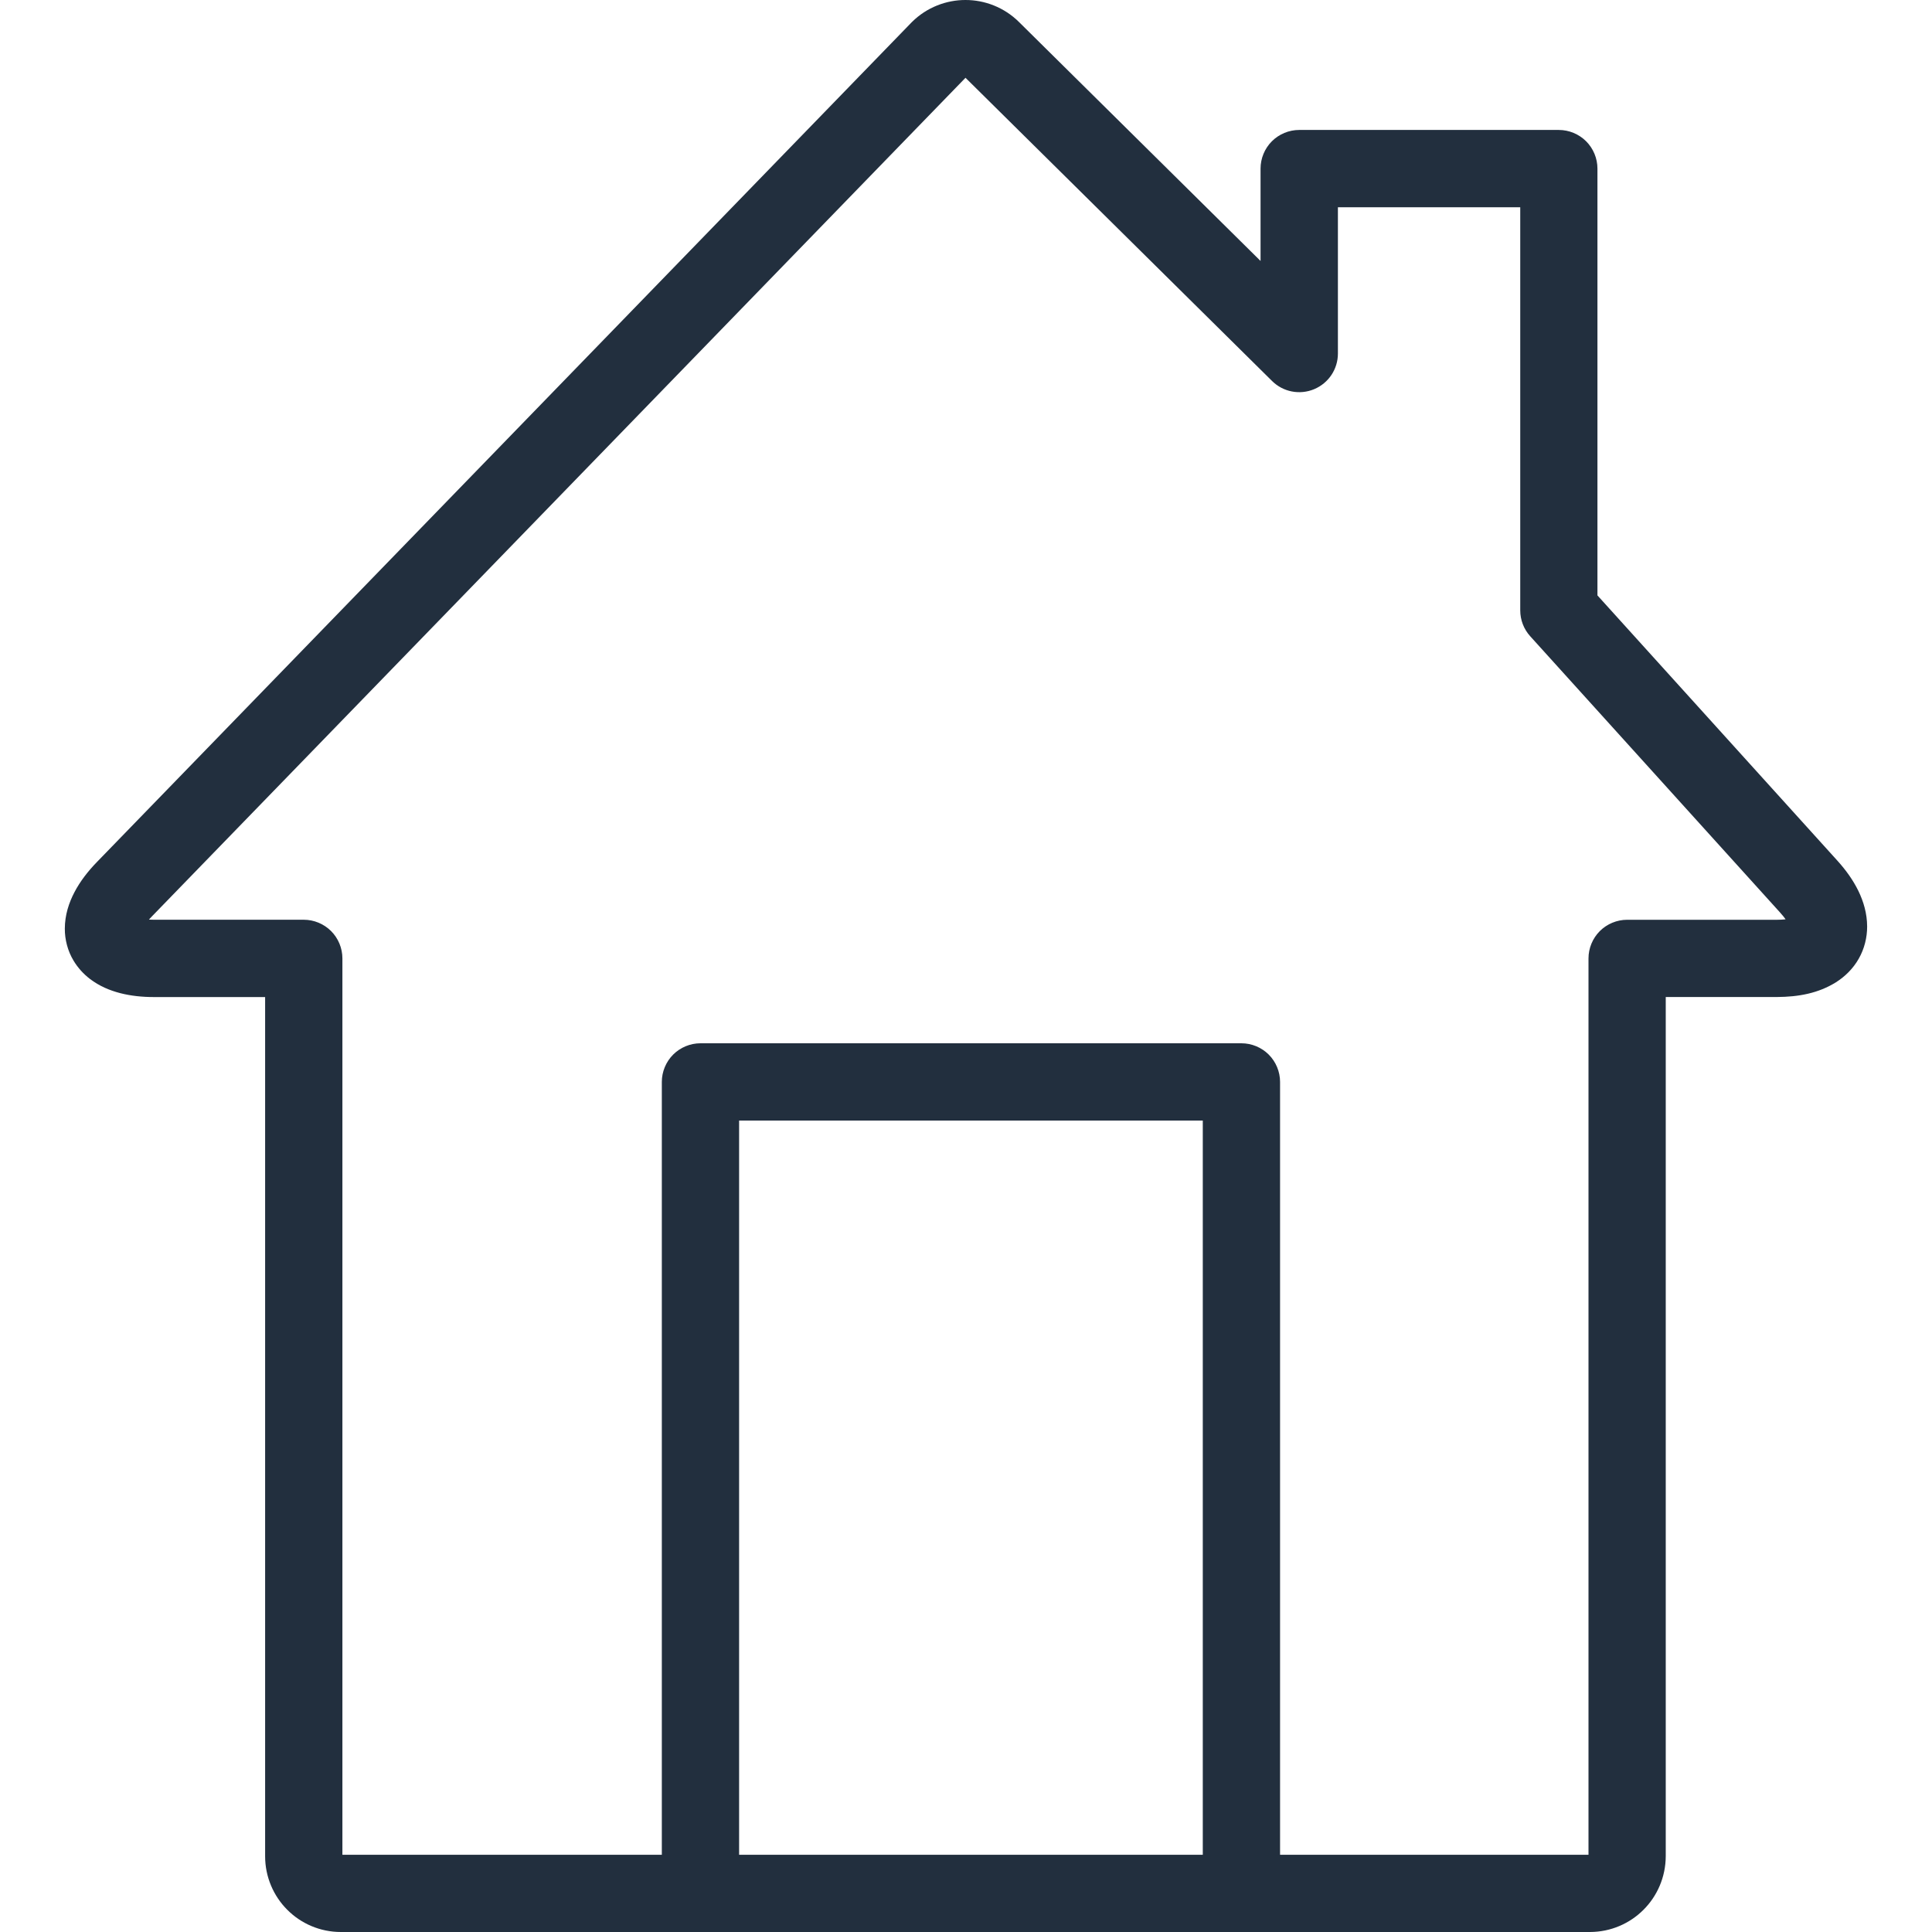
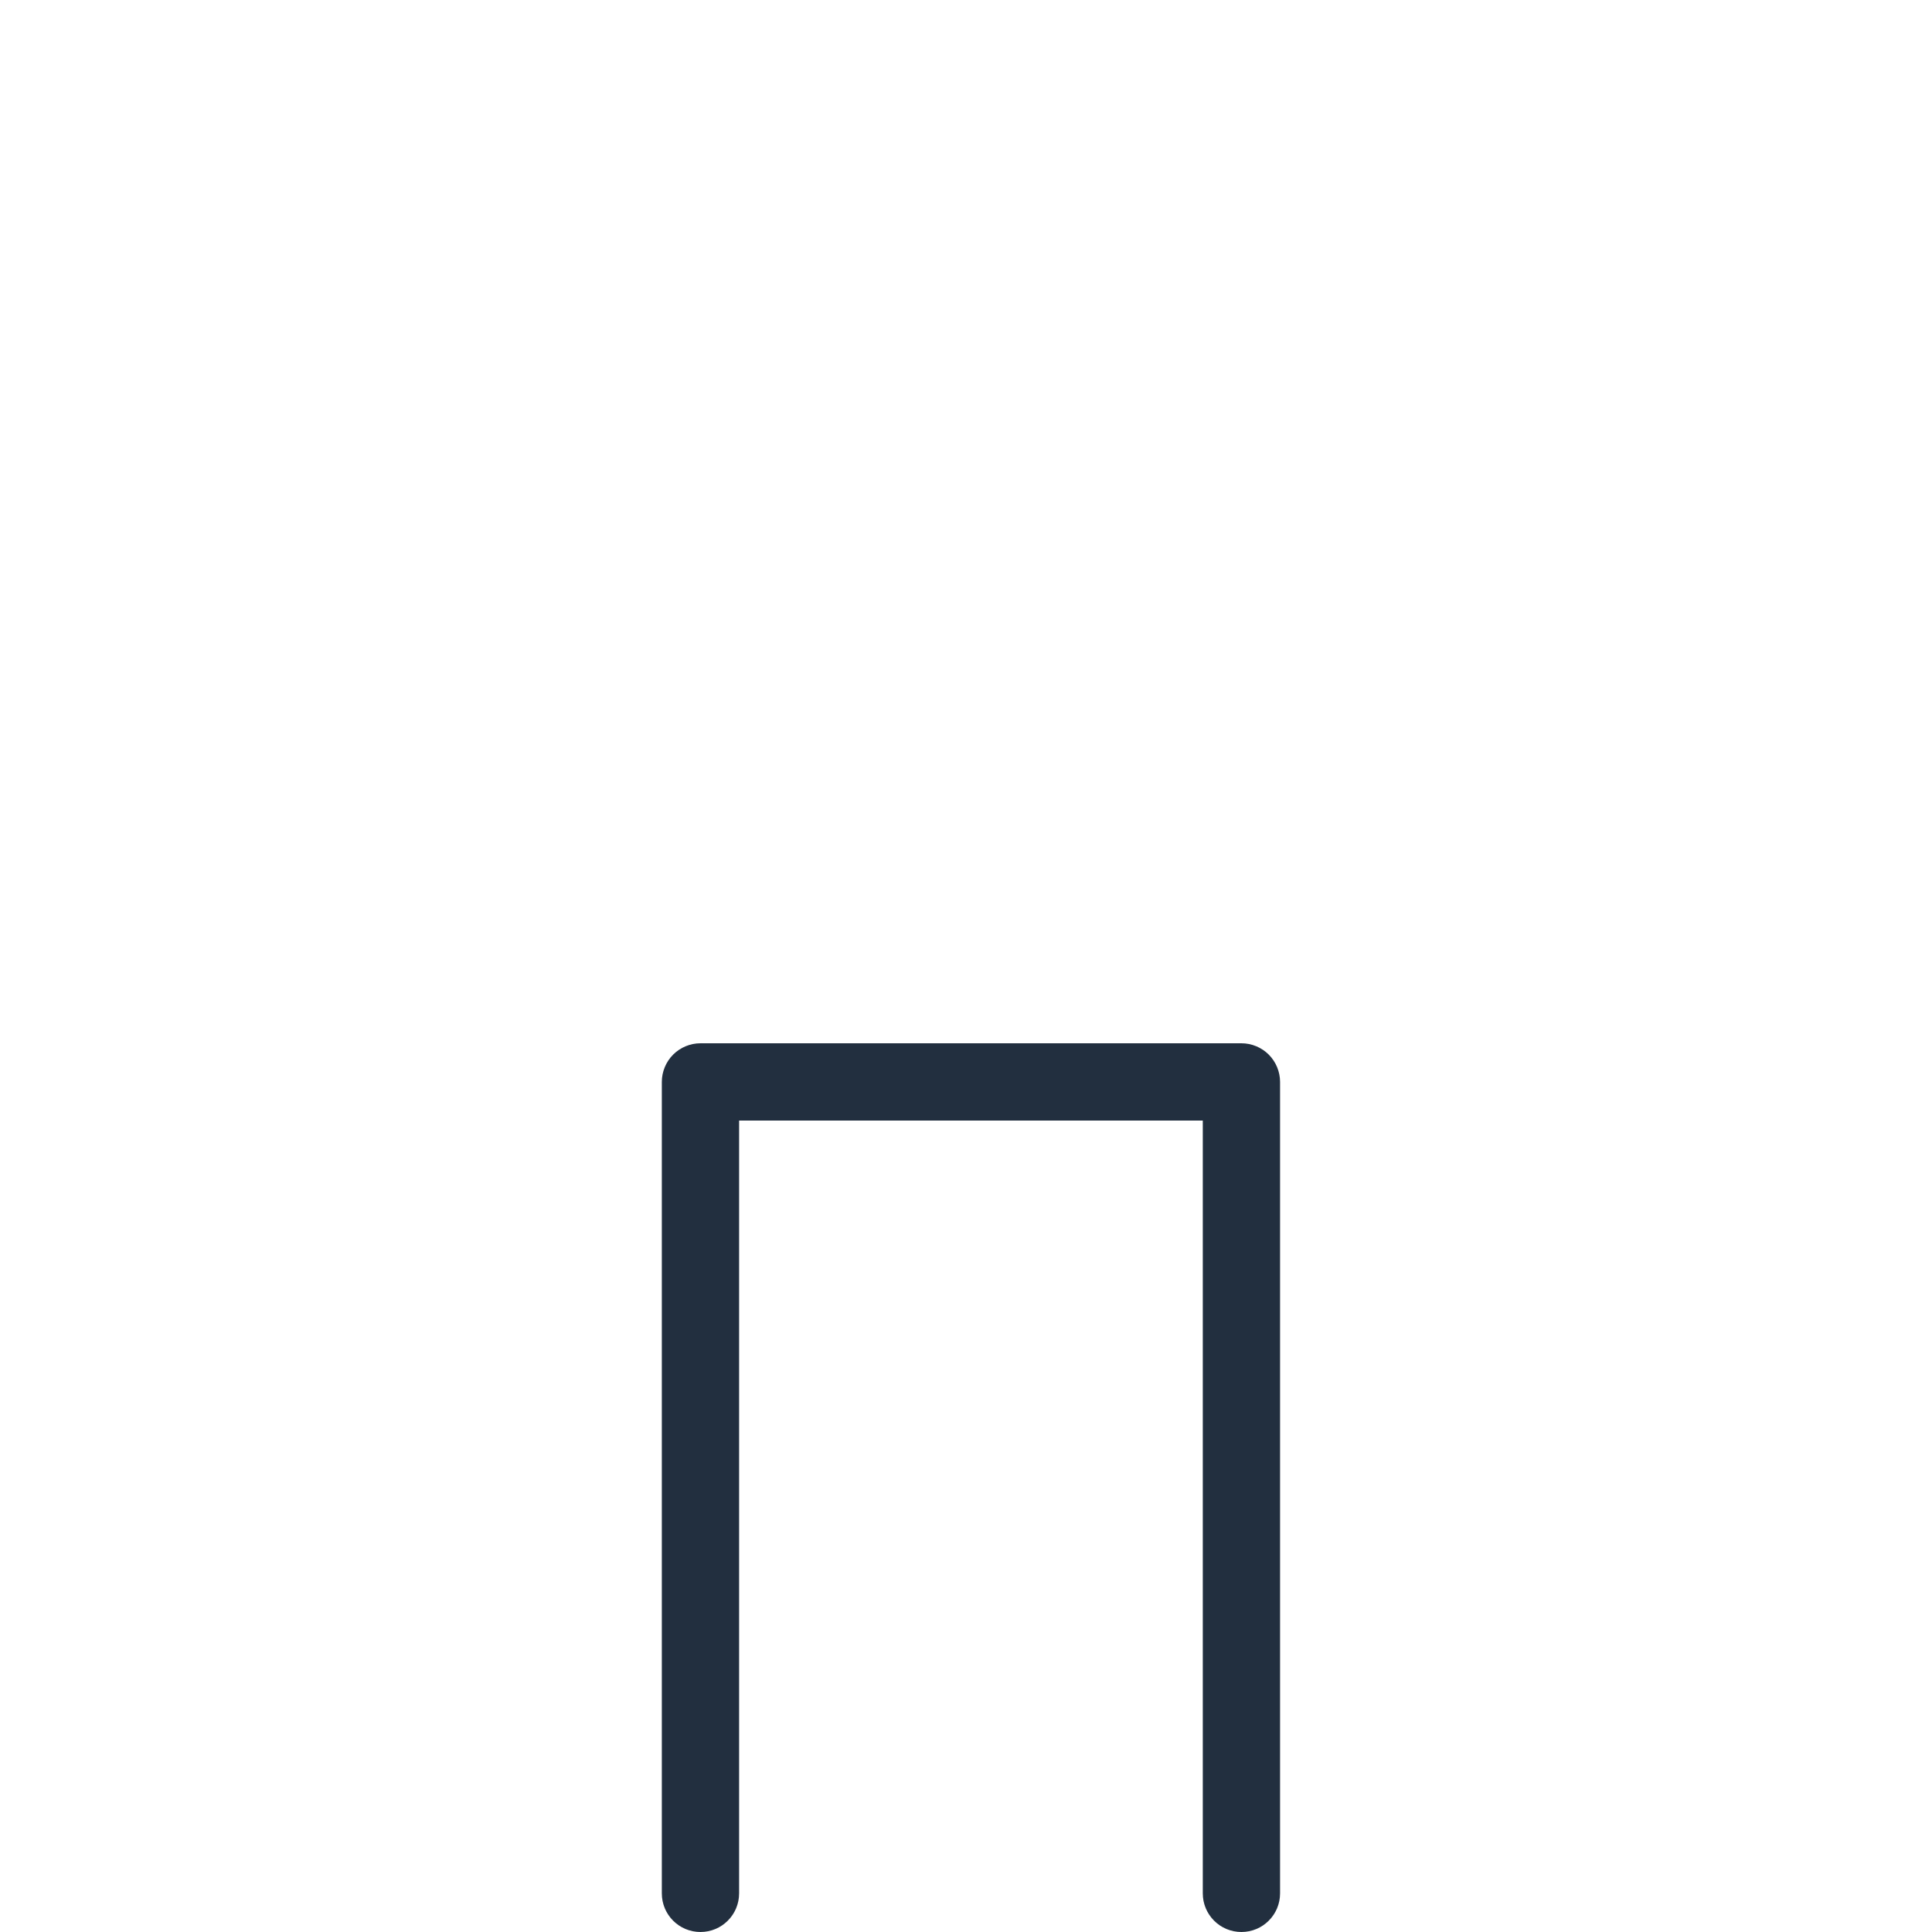
<svg xmlns="http://www.w3.org/2000/svg" version="1.1" id="Layer_1" x="0px" y="0px" viewBox="0 0 512 512" style="enable-background:new 0 0 512 512;" xml:space="preserve">
  <style type="text/css">
	.st0{fill:#222F3E;}
</style>
  <g>
-     <path class="st0" d="M262.82,13.09l7.2-7.28c-3.91-3.87-9.09-5.82-14.16-5.81c-5.07-0.01-10.25,1.94-14.16,5.81l-0.15,0.15   L25.68,228.45c-2.42,2.5-4.43,5.1-5.94,7.97c-1.5,2.86-2.55,6.08-2.56,9.68c-0.02,2.86,0.76,5.92,2.31,8.48   c1.15,1.93,2.67,3.56,4.32,4.83c2.5,1.91,5.25,3.06,8.07,3.79c2.83,0.72,5.79,1.03,8.93,1.03h29.45l0,227.67   c-0.01,5.51,2.25,10.6,5.87,14.21c3.6,3.63,8.69,5.9,14.2,5.89h331.03c11.1-0.03,20.05-8.98,20.08-20.11V264.22h29.46   c5.7-0.04,10.93-0.96,15.67-3.92c2.34-1.48,4.51-3.58,6-6.21c1.51-2.62,2.25-5.67,2.24-8.55c-0.01-3.44-0.94-6.59-2.32-9.44   c-1.4-2.86-3.27-5.47-5.55-8l-63.6-70.31l0-113.11c0-2.7-1.09-5.33-3-7.24c-1.91-1.91-4.54-3-7.24-3h-68.8c-2.7,0-5.33,1.09-7.24,3   c-1.91,1.91-3,4.54-3,7.24v24.48L270.02,5.81L262.82,13.09l-7.2,7.28l81.49,80.6c2.94,2.91,7.32,3.76,11.15,2.17   c3.82-1.6,6.3-5.31,6.3-9.45V54.93h48.32l0,106.82c0,2.54,0.94,4.99,2.65,6.87l66.24,73.24c1.26,1.38,2,2.54,2.33,3.23l0.26,0.65   l0.01,0.03l1.13-0.22l-1.14,0l0.01,0.22l1.13-0.22l-1.14,0h3.29l-2.83-1.62c-0.33,0.56-0.48,1.29-0.46,1.62h3.29l-2.83-1.62   l2.47,1.41l-1.8-2.24l-0.68,0.83l2.47,1.41l-1.8-2.24l0.57,0.72l-0.48-0.78l-0.09,0.07l0.57,0.72l-0.48-0.78   c0,0-0.34,0.2-1.13,0.37c-0.78,0.18-1.98,0.33-3.53,0.33h-39.7c-2.7,0-5.33,1.09-7.24,3c-1.91,1.91-3,4.54-3,7.24v237.91h0.4v-0.37   l-0.4,0.37h0.4v-0.37H90.34v0.37h0.4l-0.4-0.37v0.37h0.4V253.98c0-2.7-1.09-5.33-3-7.24c-1.91-1.91-4.54-3-7.24-3h-39.7   c-1.57,0-2.78-0.15-3.57-0.32c-0.59-0.13-0.94-0.27-1.04-0.32l-0.03-0.02l-0.68,1.22l0.93-1.03l-0.25-0.19l-0.68,1.22l0.93-1.03   l-2.49,2.76l3.37-1.51c-0.25-0.57-0.64-1.04-0.88-1.25l-2.49,2.76l3.37-1.51l-3.49,1.57h3.85c0.01-0.37-0.09-1-0.35-1.57   l-3.49,1.57h3.85h-2.3l2.28,0.33l0.02-0.33h-2.3l2.28,0.33l-0.77-0.11l0.76,0.2l0.02-0.09l-0.77-0.11l0.76,0.2   c-0.03-0.04,0.64-1.66,2.76-3.8L256.25,20.22l-7.35-7.13l7.2,7.28l-0.24-0.24l0,0.35l0.24-0.11l-0.24-0.24l0,0.35v-0.35l-0.24,0.24   l0.24,0.11v-0.35l-0.24,0.24L262.82,13.09z" />
    <path class="st0" d="M195.87,501.76v-204.8h122.88v204.8c0,5.66,4.58,10.24,10.24,10.24c5.66,0,10.24-4.58,10.24-10.24l0-215.04   c0-2.7-1.09-5.33-3-7.24s-4.54-3-7.24-3H185.63c-2.7,0-5.33,1.09-7.24,3c-1.91,1.91-3,4.54-3,7.24v215.04   c0,5.66,4.58,10.24,10.24,10.24C191.29,512,195.87,507.42,195.87,501.76L195.87,501.76z" />
  </g>
</svg>